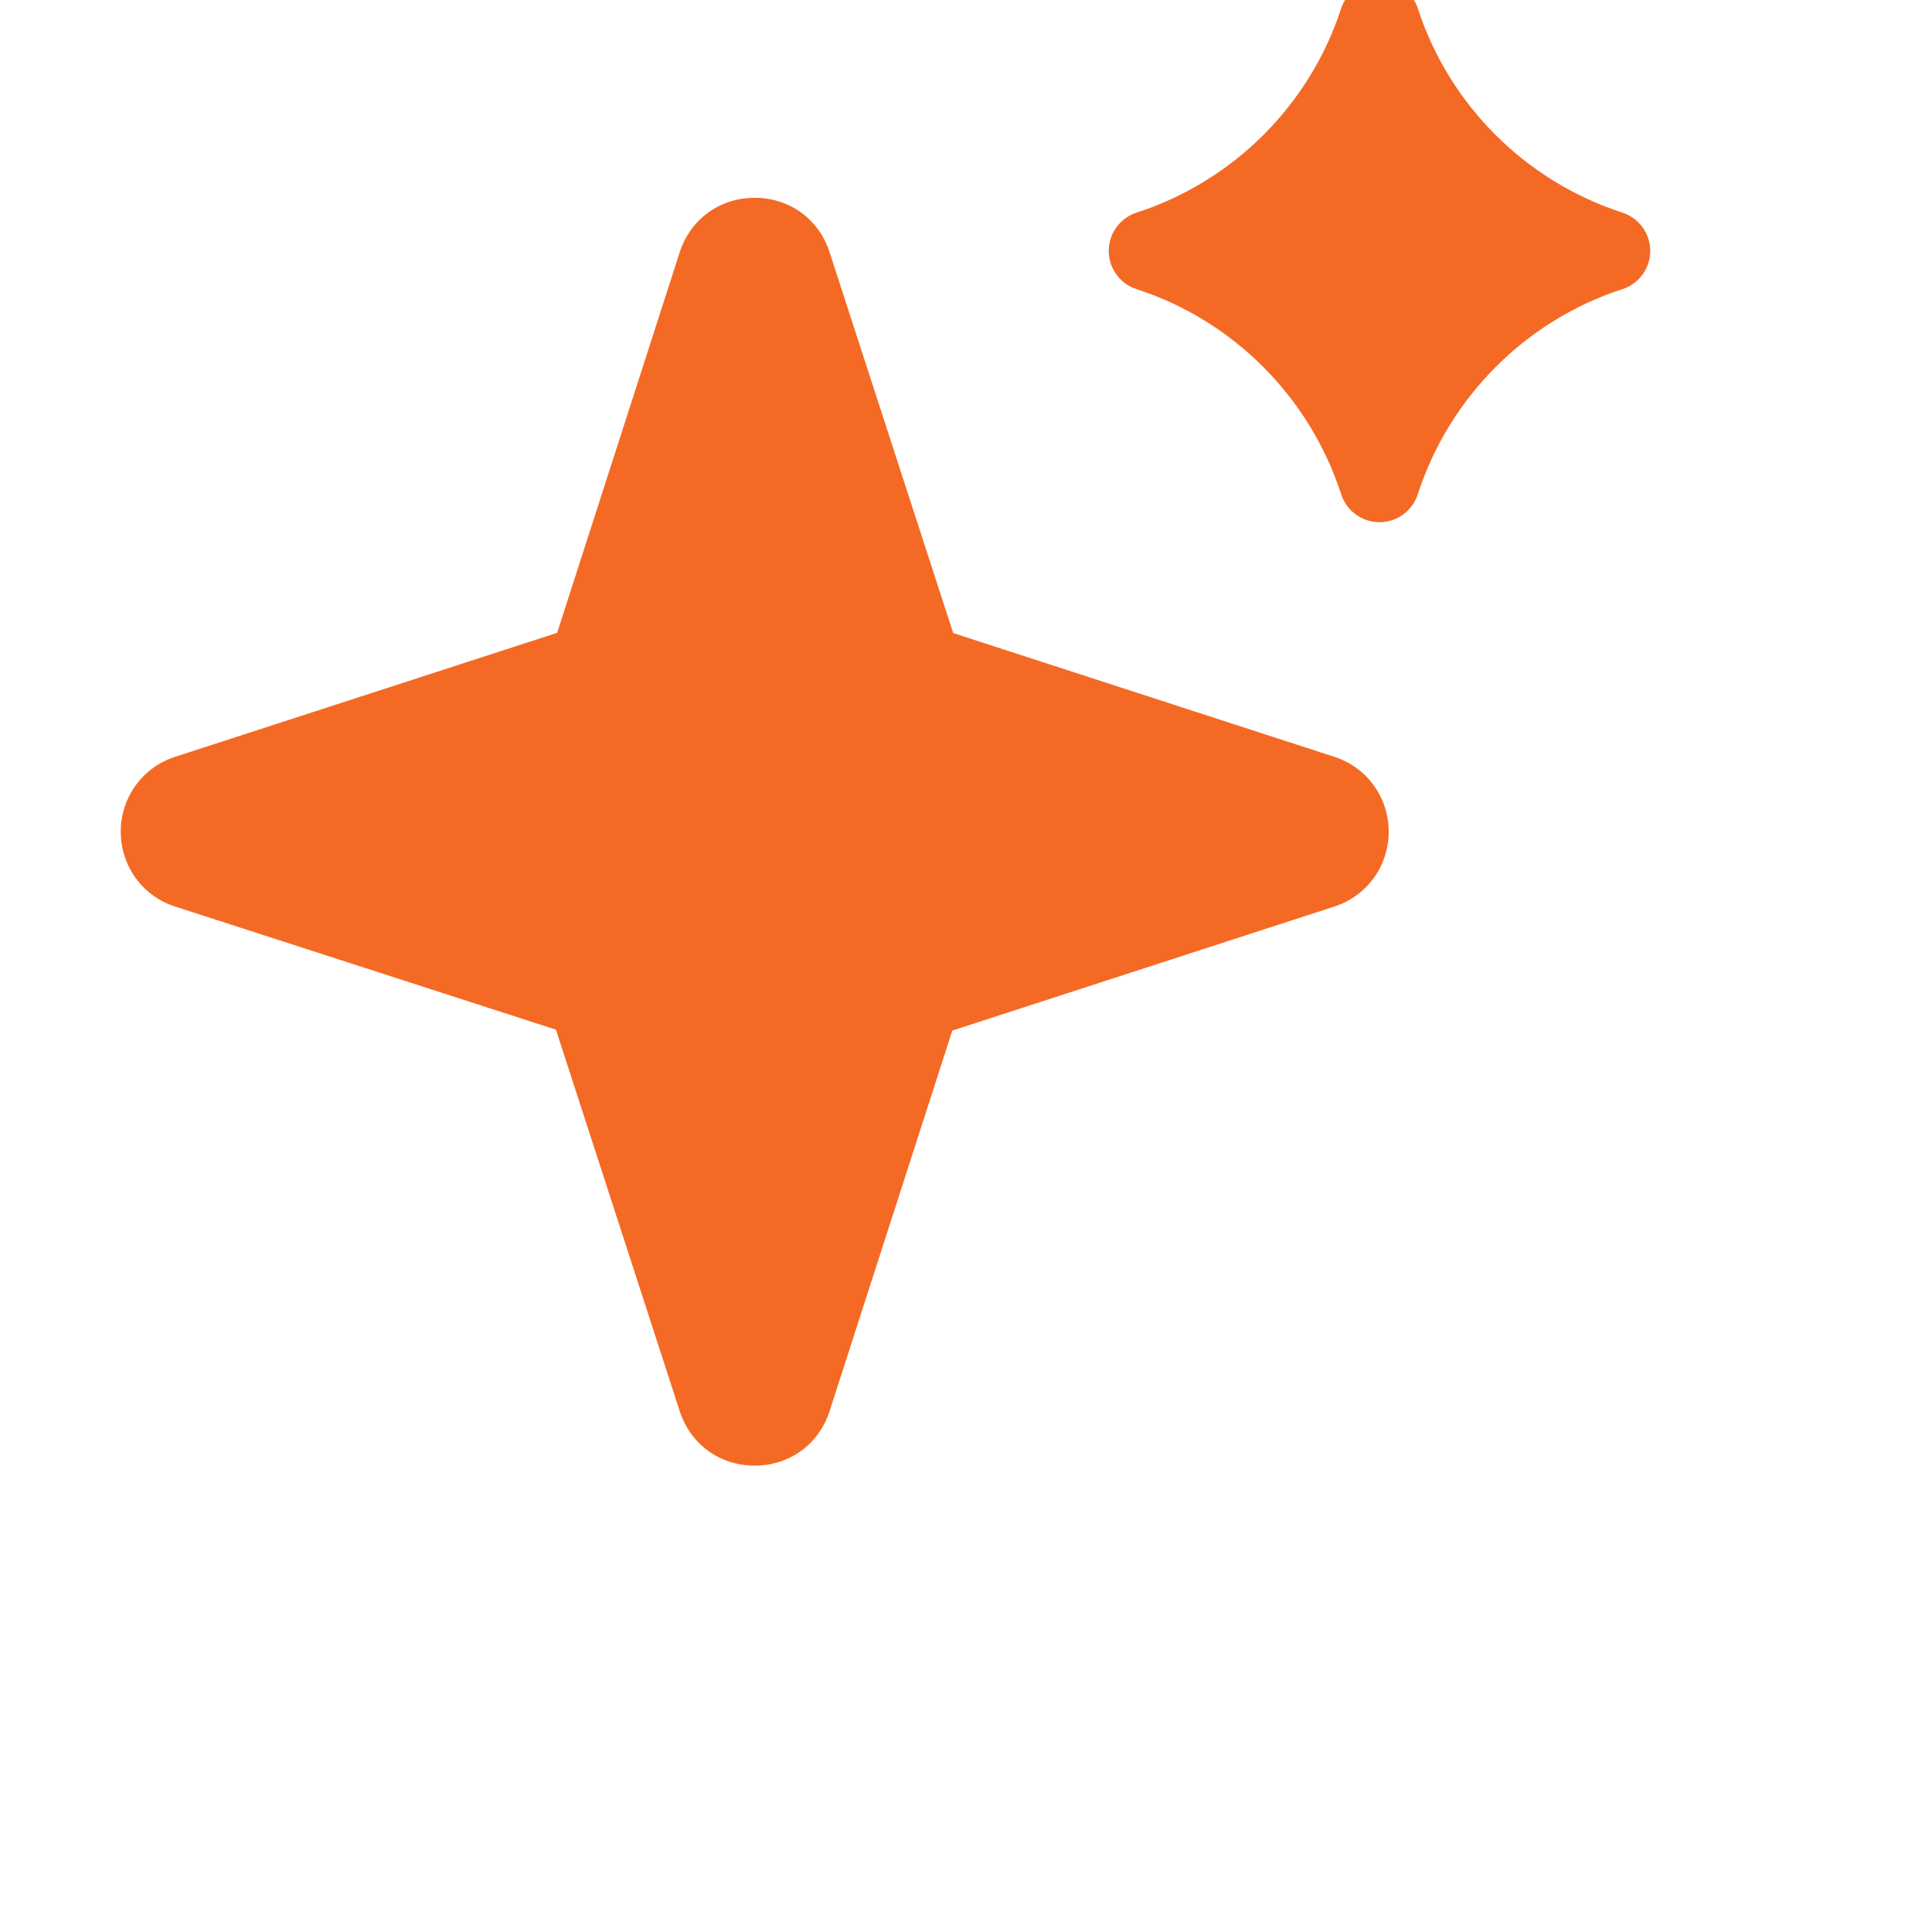
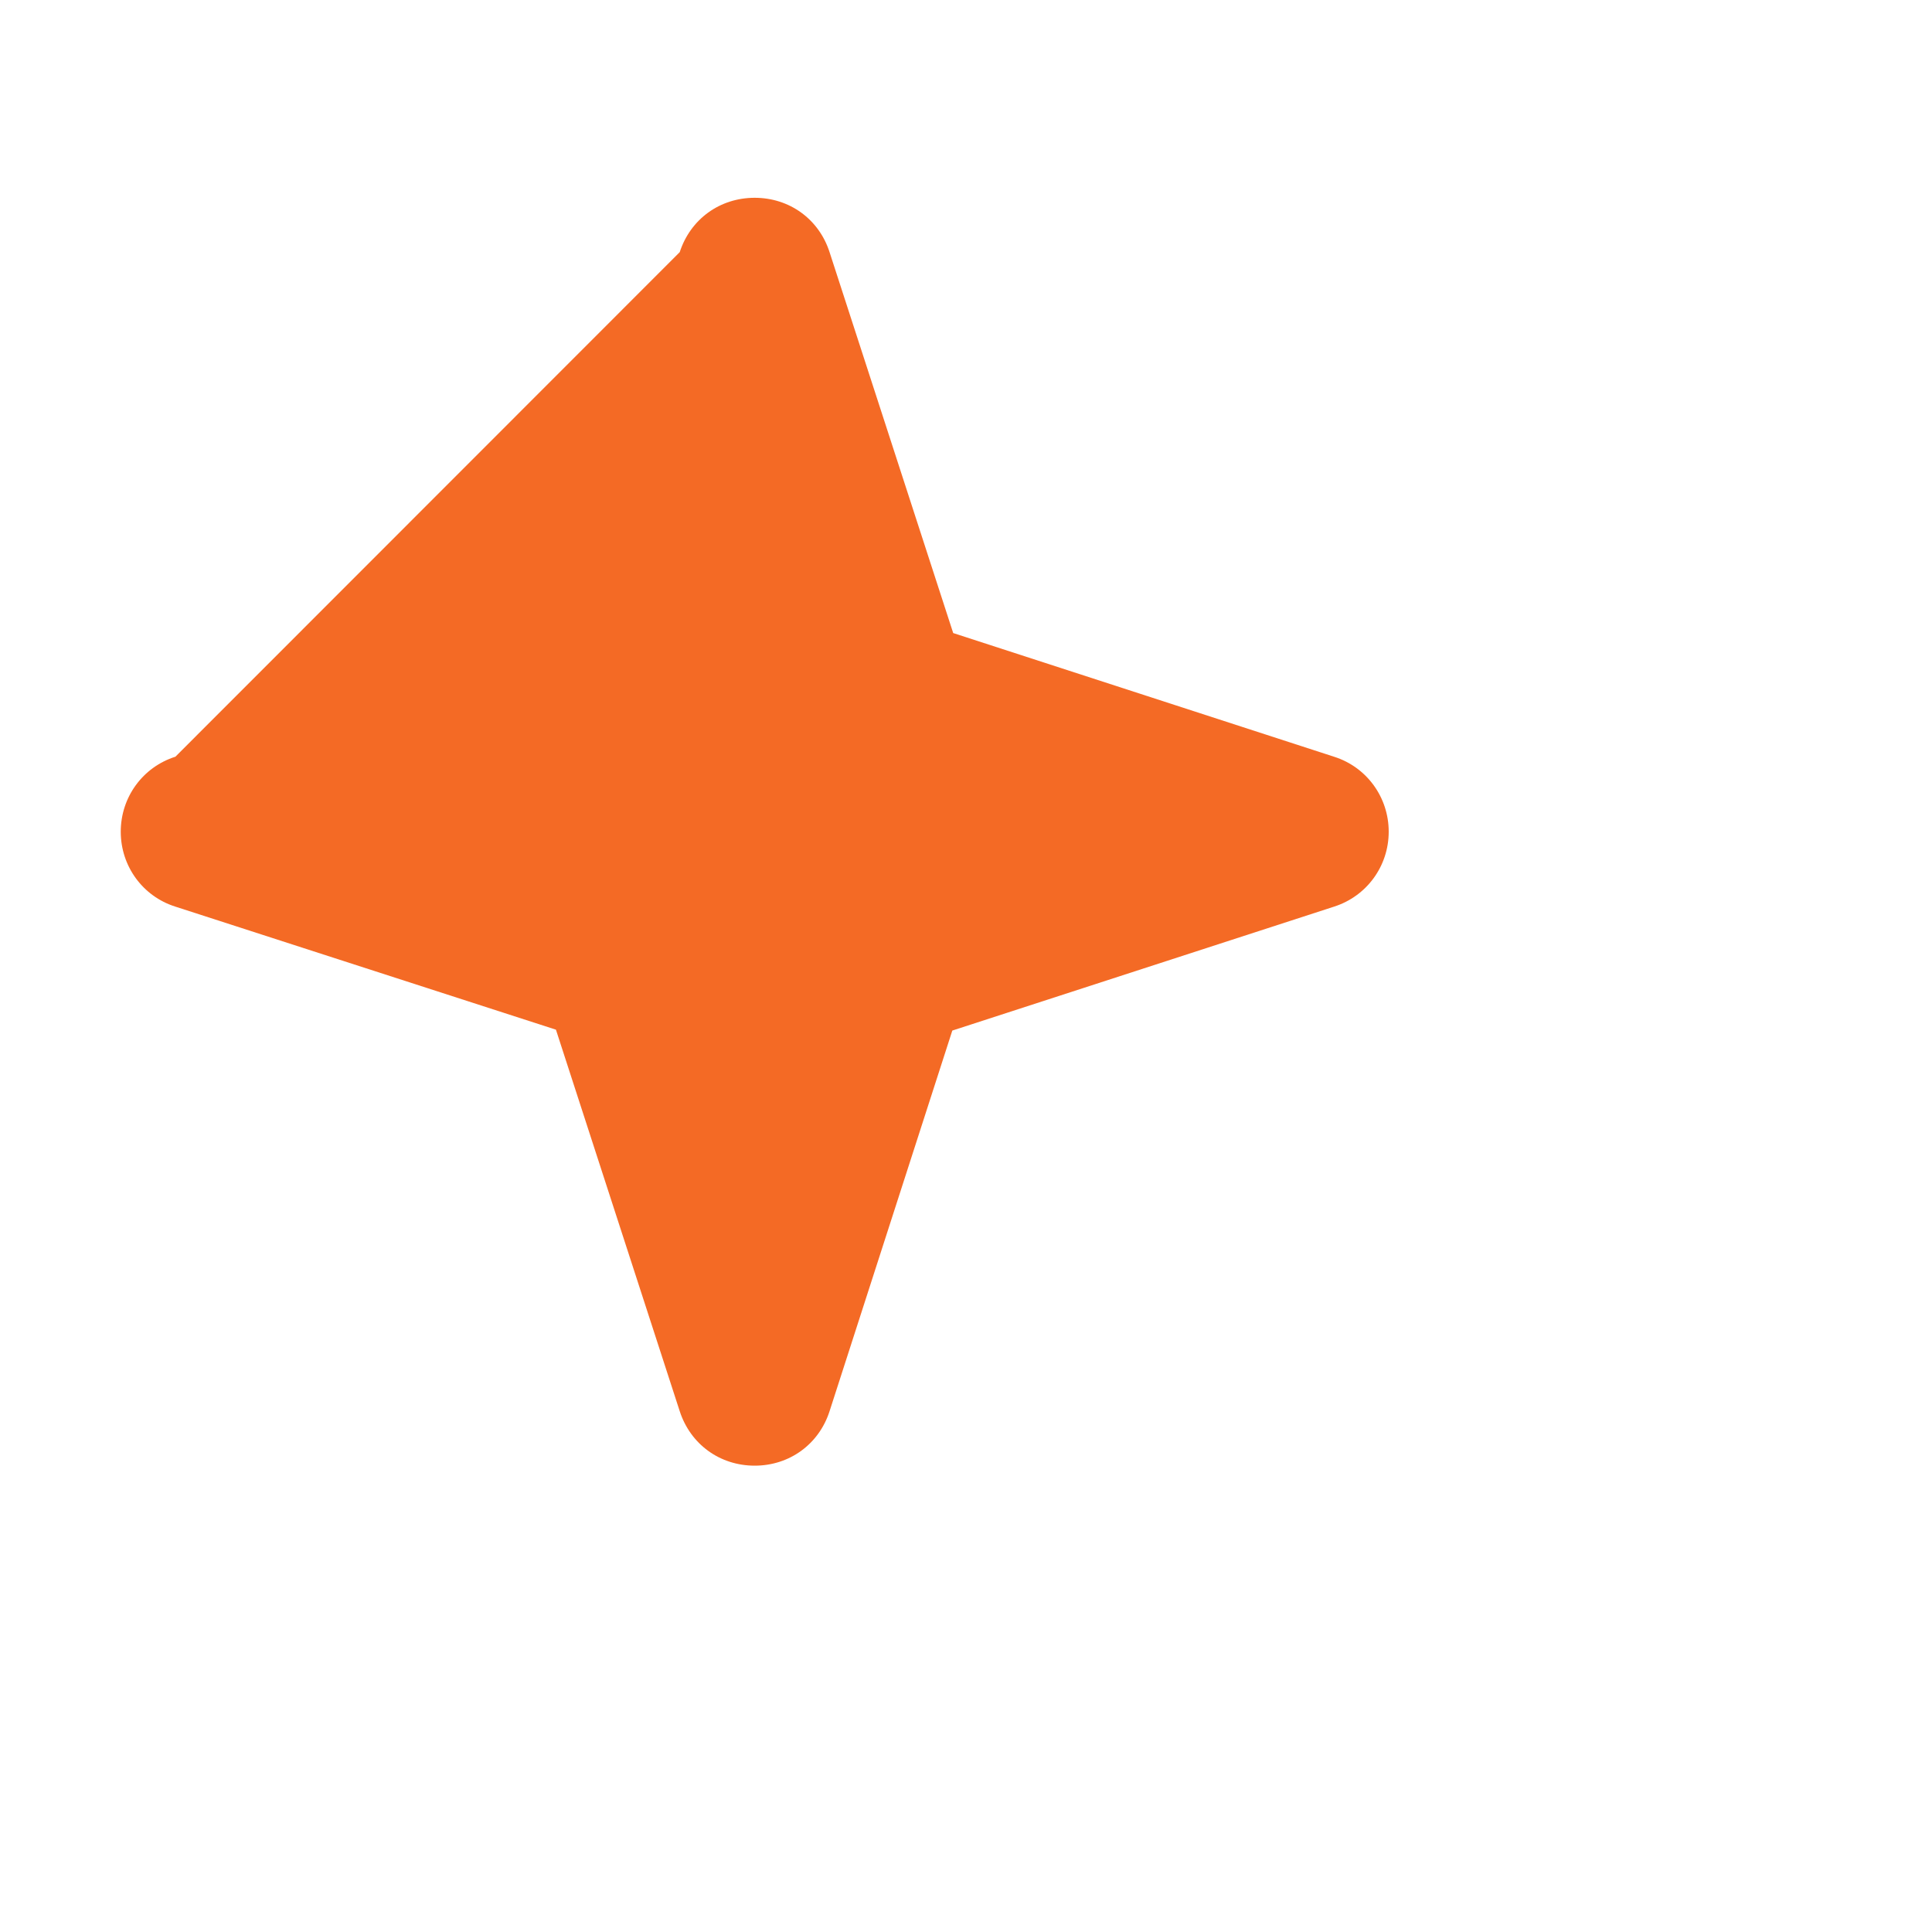
<svg xmlns="http://www.w3.org/2000/svg" width="24" height="24" viewBox="0 0 24 24" fill="none">
  <g filter="url(#filter0_ii_207_1367)">
-     <path fill-rule="evenodd" clip-rule="evenodd" d="M21.154 5.641C19.951 5.251 19.001 4.303 18.612 3.102C18.479 2.69 17.794 2.69 17.661 3.102C17.272 4.303 16.322 5.251 15.119 5.641C14.913 5.708 14.773 5.9 14.773 6.117C14.773 6.333 14.913 6.525 15.119 6.592C16.32 6.981 17.27 7.934 17.661 9.141C17.727 9.347 17.92 9.487 18.136 9.487C18.353 9.487 18.546 9.347 18.612 9.141C19.003 7.934 19.953 6.981 21.154 6.592C21.36 6.525 21.5 6.333 21.5 6.117C21.5 5.9 21.36 5.708 21.154 5.641Z" fill="#F46A25" />
-     <path fill-rule="evenodd" clip-rule="evenodd" d="M17.574 12.401L12.841 10.864L11.305 6.132C11.173 5.722 10.807 5.457 10.375 5.457C9.942 5.457 9.577 5.722 9.444 6.132L7.921 10.861L3.179 12.4C2.773 12.529 2.5 12.903 2.5 13.332C2.5 13.76 2.773 14.134 3.177 14.262L7.906 15.791L9.444 20.531C9.577 20.941 9.942 21.207 10.375 21.207C10.807 21.207 11.173 20.941 11.305 20.531L12.83 15.802L17.571 14.263C17.977 14.134 18.251 13.76 18.251 13.332C18.251 12.903 17.977 12.529 17.574 12.401Z" fill="#F46A25" />
+     <path fill-rule="evenodd" clip-rule="evenodd" d="M17.574 12.401L12.841 10.864L11.305 6.132C11.173 5.722 10.807 5.457 10.375 5.457C9.942 5.457 9.577 5.722 9.444 6.132L3.179 12.4C2.773 12.529 2.5 12.903 2.5 13.332C2.5 13.76 2.773 14.134 3.177 14.262L7.906 15.791L9.444 20.531C9.577 20.941 9.942 21.207 10.375 21.207C10.807 21.207 11.173 20.941 11.305 20.531L12.83 15.802L17.571 14.263C17.977 14.134 18.251 13.76 18.251 13.332C18.251 12.903 17.977 12.529 17.574 12.401Z" fill="#F46A25" />
  </g>
  <defs>
    <filter id="filter0_ii_207_1367" x="-1" y="-2" width="25" height="26" filterUnits="userSpaceOnUse" color-interpolation-filters="sRGB">
      <feFlood flood-opacity="0" result="BackgroundImageFix" />
      <feBlend mode="normal" in="SourceGraphic" in2="BackgroundImageFix" result="shape" />
      <feColorMatrix in="SourceAlpha" type="matrix" values="0 0 0 0 0 0 0 0 0 0 0 0 0 0 0 0 0 0 127 0" result="hardAlpha" />
      <feOffset dx="-1" dy="-1" />
      <feGaussianBlur stdDeviation="0.5" />
      <feComposite in2="hardAlpha" operator="arithmetic" k2="-1" k3="1" />
      <feColorMatrix type="matrix" values="0 0 0 0 1 0 0 0 0 1 0 0 0 0 1 0 0 0 0.25 0" />
      <feBlend mode="normal" in2="shape" result="effect1_innerShadow_207_1367" />
      <feColorMatrix in="SourceAlpha" type="matrix" values="0 0 0 0 0 0 0 0 0 0 0 0 0 0 0 0 0 0 127 0" result="hardAlpha" />
      <feMorphology radius="3.648" operator="erode" in="SourceAlpha" result="effect2_innerShadow_207_1367" />
      <feOffset dy="-2" />
      <feGaussianBlur stdDeviation="2" />
      <feComposite in2="hardAlpha" operator="arithmetic" k2="-1" k3="1" />
      <feColorMatrix type="matrix" values="0 0 0 0 1 0 0 0 0 1 0 0 0 0 1 0 0 0 0.25 0" />
      <feBlend mode="normal" in2="effect1_innerShadow_207_1367" result="effect2_innerShadow_207_1367" />
    </filter>
  </defs>
</svg>